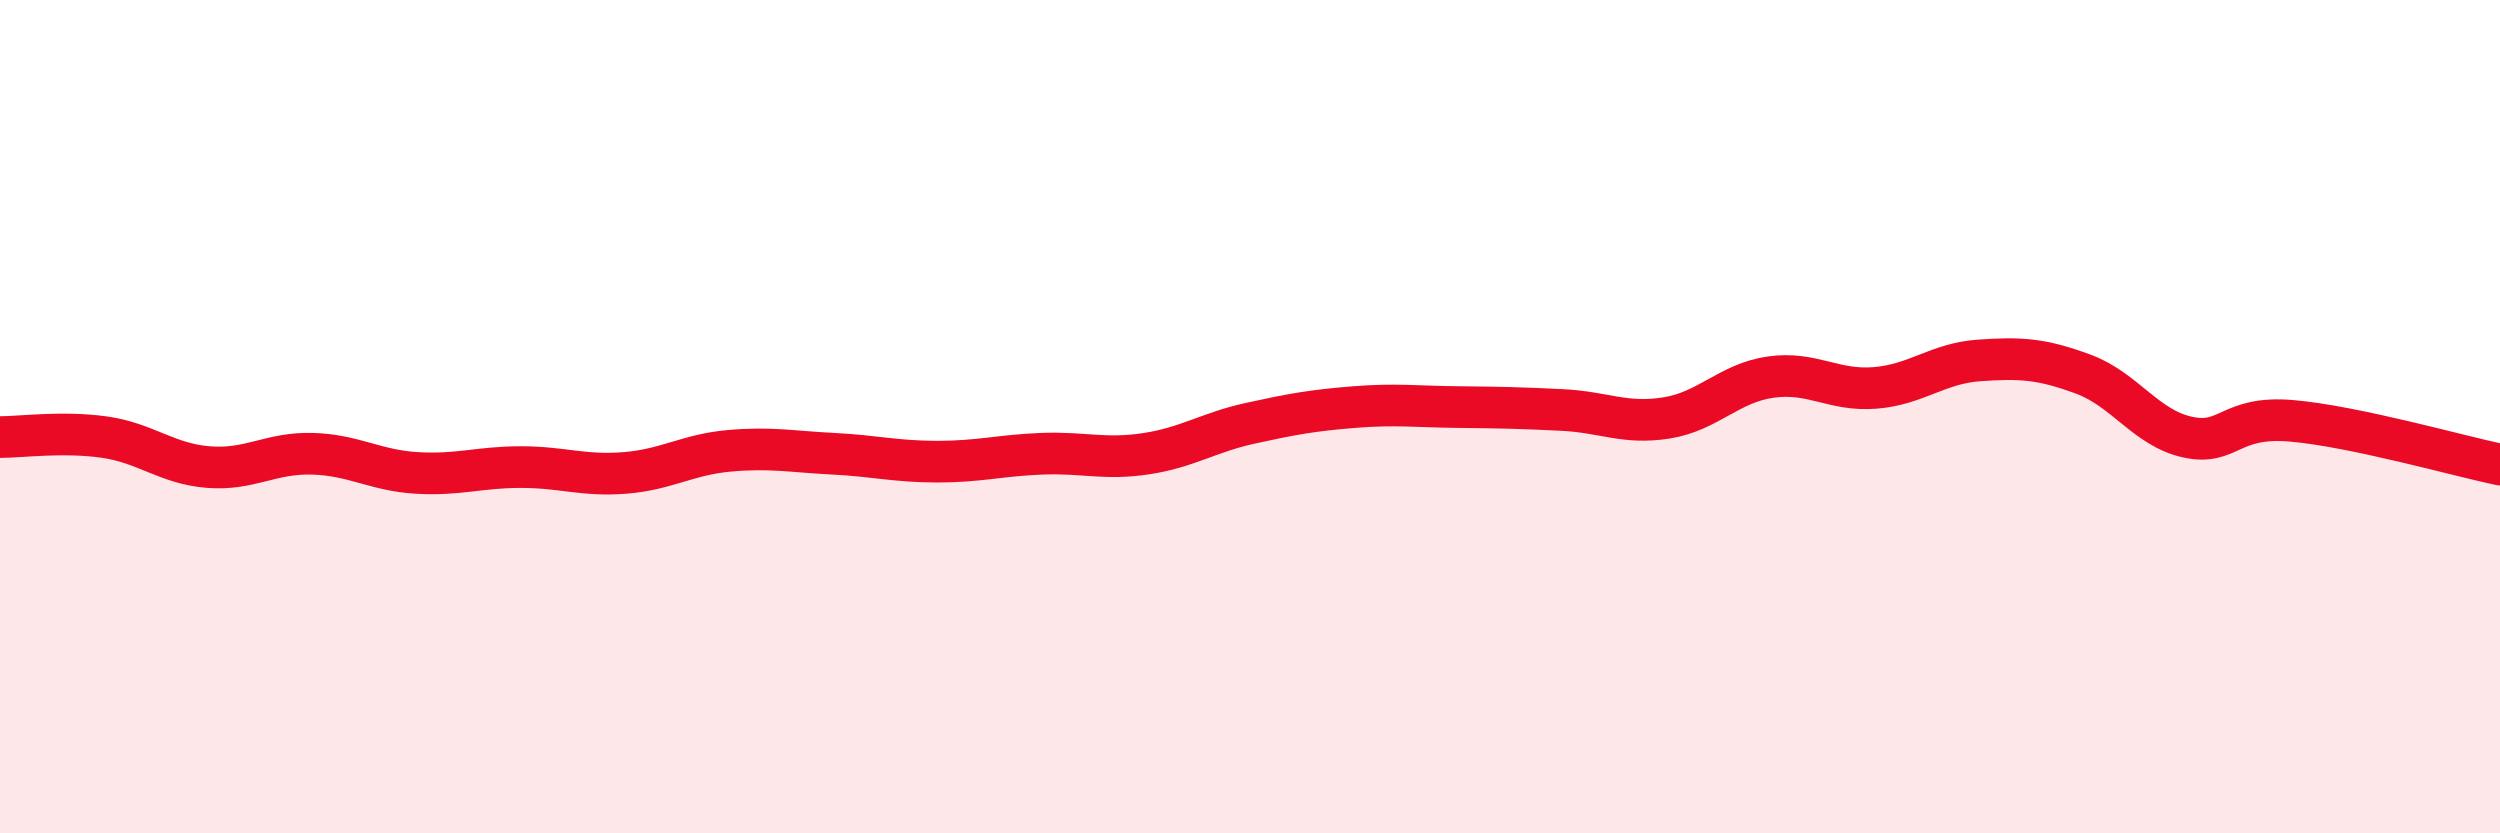
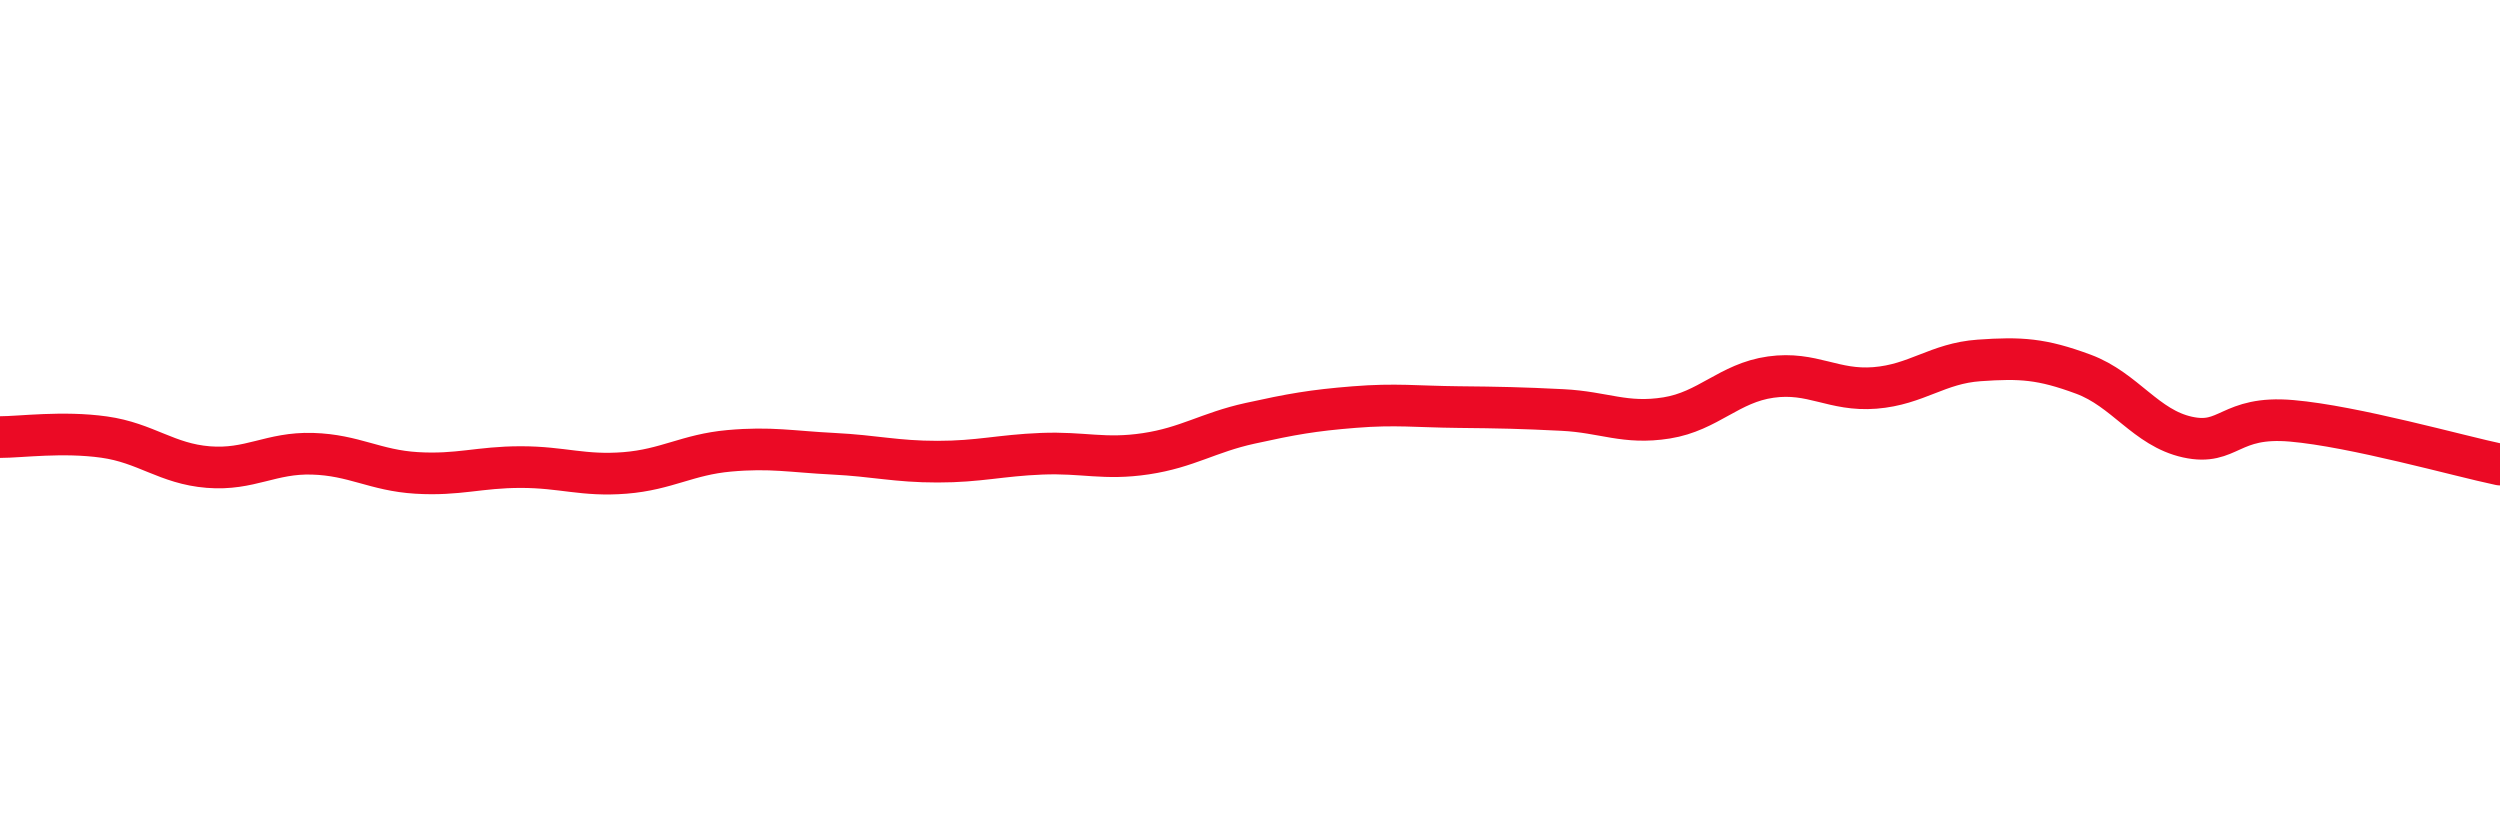
<svg xmlns="http://www.w3.org/2000/svg" width="60" height="20" viewBox="0 0 60 20">
-   <path d="M 0,10.49 C 0.5,10.49 1.5,10.35 2.5,10.49 C 3.5,10.63 4,11.13 5,11.21 C 6,11.29 6.5,10.86 7.5,10.89 C 8.5,10.92 9,11.29 10,11.35 C 11,11.41 11.5,11.21 12.5,11.21 C 13.5,11.21 14,11.43 15,11.35 C 16,11.27 16.5,10.91 17.5,10.82 C 18.5,10.73 19,10.84 20,10.89 C 21,10.94 21.5,11.08 22.5,11.08 C 23.5,11.08 24,10.93 25,10.89 C 26,10.85 26.5,11.04 27.5,10.89 C 28.5,10.74 29,10.38 30,10.16 C 31,9.94 31.5,9.85 32.5,9.77 C 33.5,9.69 34,9.76 35,9.77 C 36,9.78 36.5,9.79 37.5,9.84 C 38.5,9.89 39,10.19 40,10.03 C 41,9.87 41.5,9.19 42.5,9.05 C 43.5,8.91 44,9.39 45,9.31 C 46,9.23 46.5,8.72 47.5,8.65 C 48.5,8.58 49,8.61 50,8.98 C 51,9.35 51.5,10.27 52.5,10.49 C 53.5,10.71 53.5,9.97 55,10.1 C 56.5,10.23 59,10.94 60,11.15L60 20L0 20Z" fill="#EB0A25" opacity="0.1" stroke-linecap="round" stroke-linejoin="round" />
  <path d="M 0,10.49 C 0.5,10.49 1.5,10.35 2.5,10.49 C 3.5,10.63 4,11.13 5,11.21 C 6,11.29 6.5,10.86 7.5,10.89 C 8.5,10.92 9,11.29 10,11.35 C 11,11.41 11.5,11.21 12.5,11.21 C 13.5,11.21 14,11.43 15,11.35 C 16,11.27 16.5,10.91 17.5,10.82 C 18.5,10.73 19,10.84 20,10.89 C 21,10.94 21.5,11.08 22.5,11.08 C 23.5,11.08 24,10.93 25,10.89 C 26,10.85 26.5,11.04 27.5,10.89 C 28.5,10.74 29,10.38 30,10.16 C 31,9.94 31.5,9.85 32.5,9.77 C 33.5,9.69 34,9.76 35,9.77 C 36,9.78 36.5,9.79 37.5,9.84 C 38.5,9.89 39,10.19 40,10.03 C 41,9.87 41.5,9.19 42.5,9.05 C 43.5,8.91 44,9.39 45,9.31 C 46,9.23 46.5,8.72 47.5,8.65 C 48.5,8.58 49,8.61 50,8.98 C 51,9.35 51.5,10.27 52.5,10.49 C 53.5,10.71 53.5,9.97 55,10.1 C 56.5,10.23 59,10.94 60,11.15" stroke="#EB0A25" stroke-width="1" fill="none" stroke-linecap="round" stroke-linejoin="round" />
</svg>